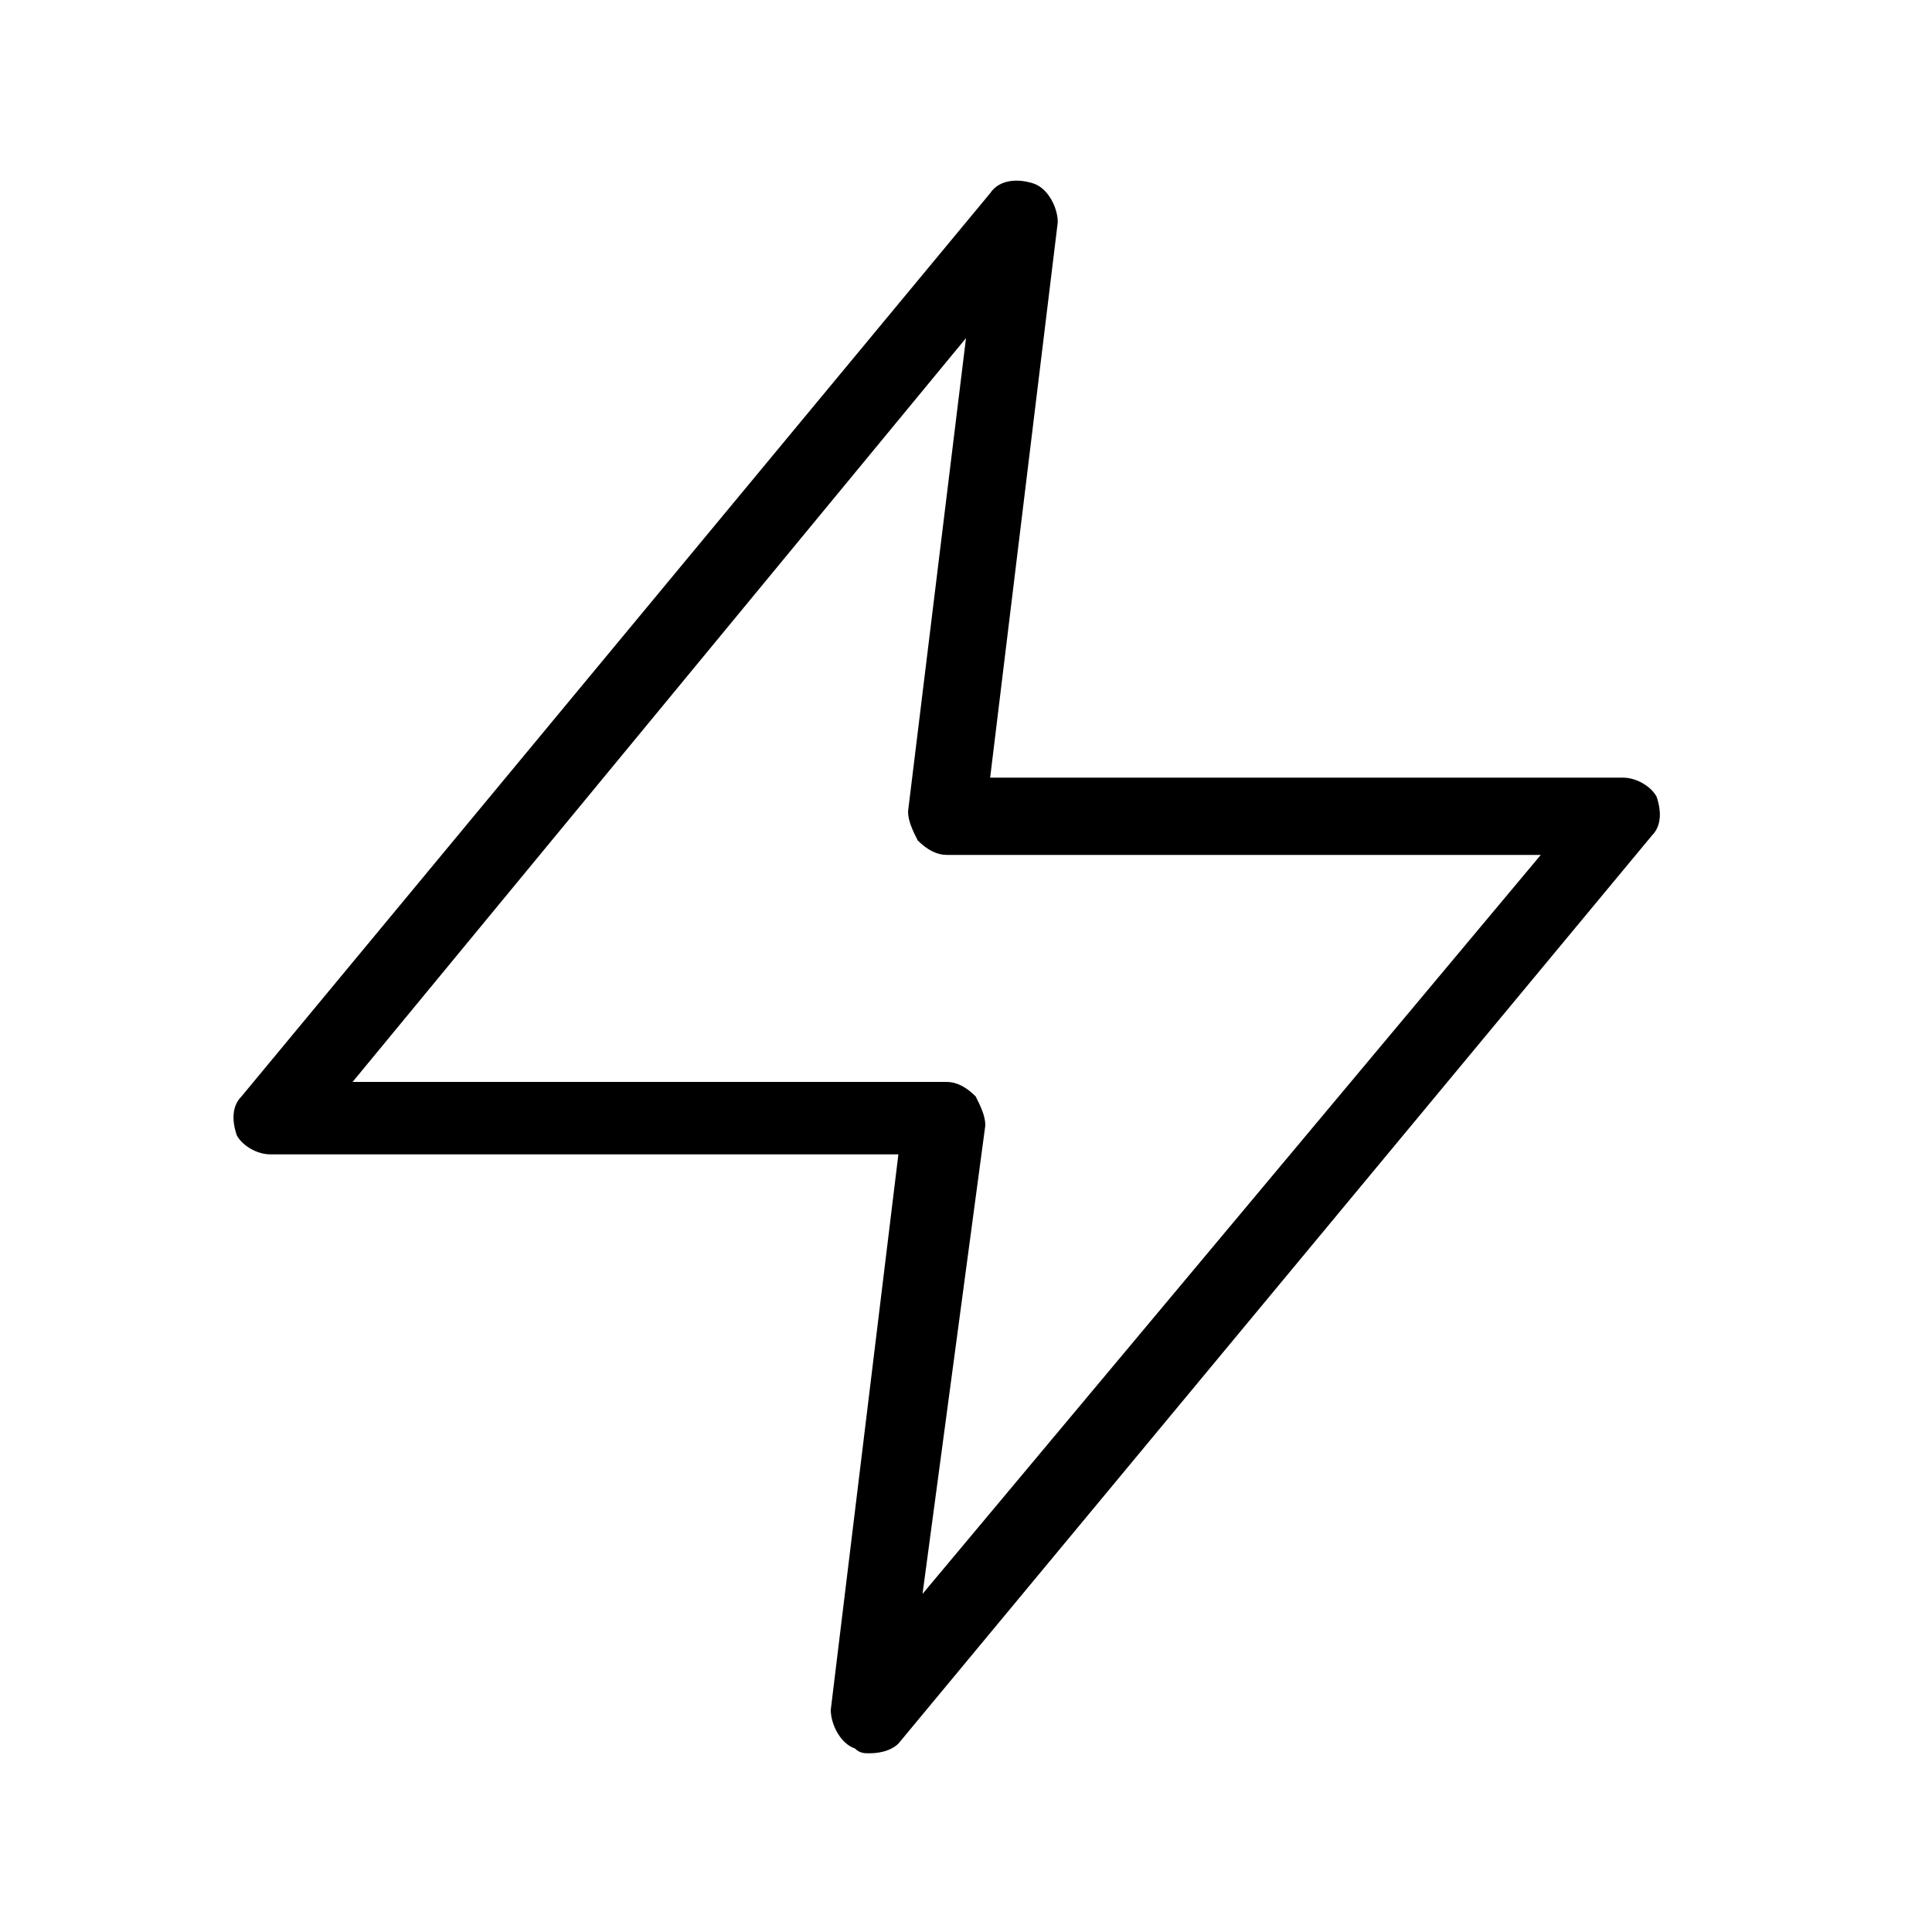
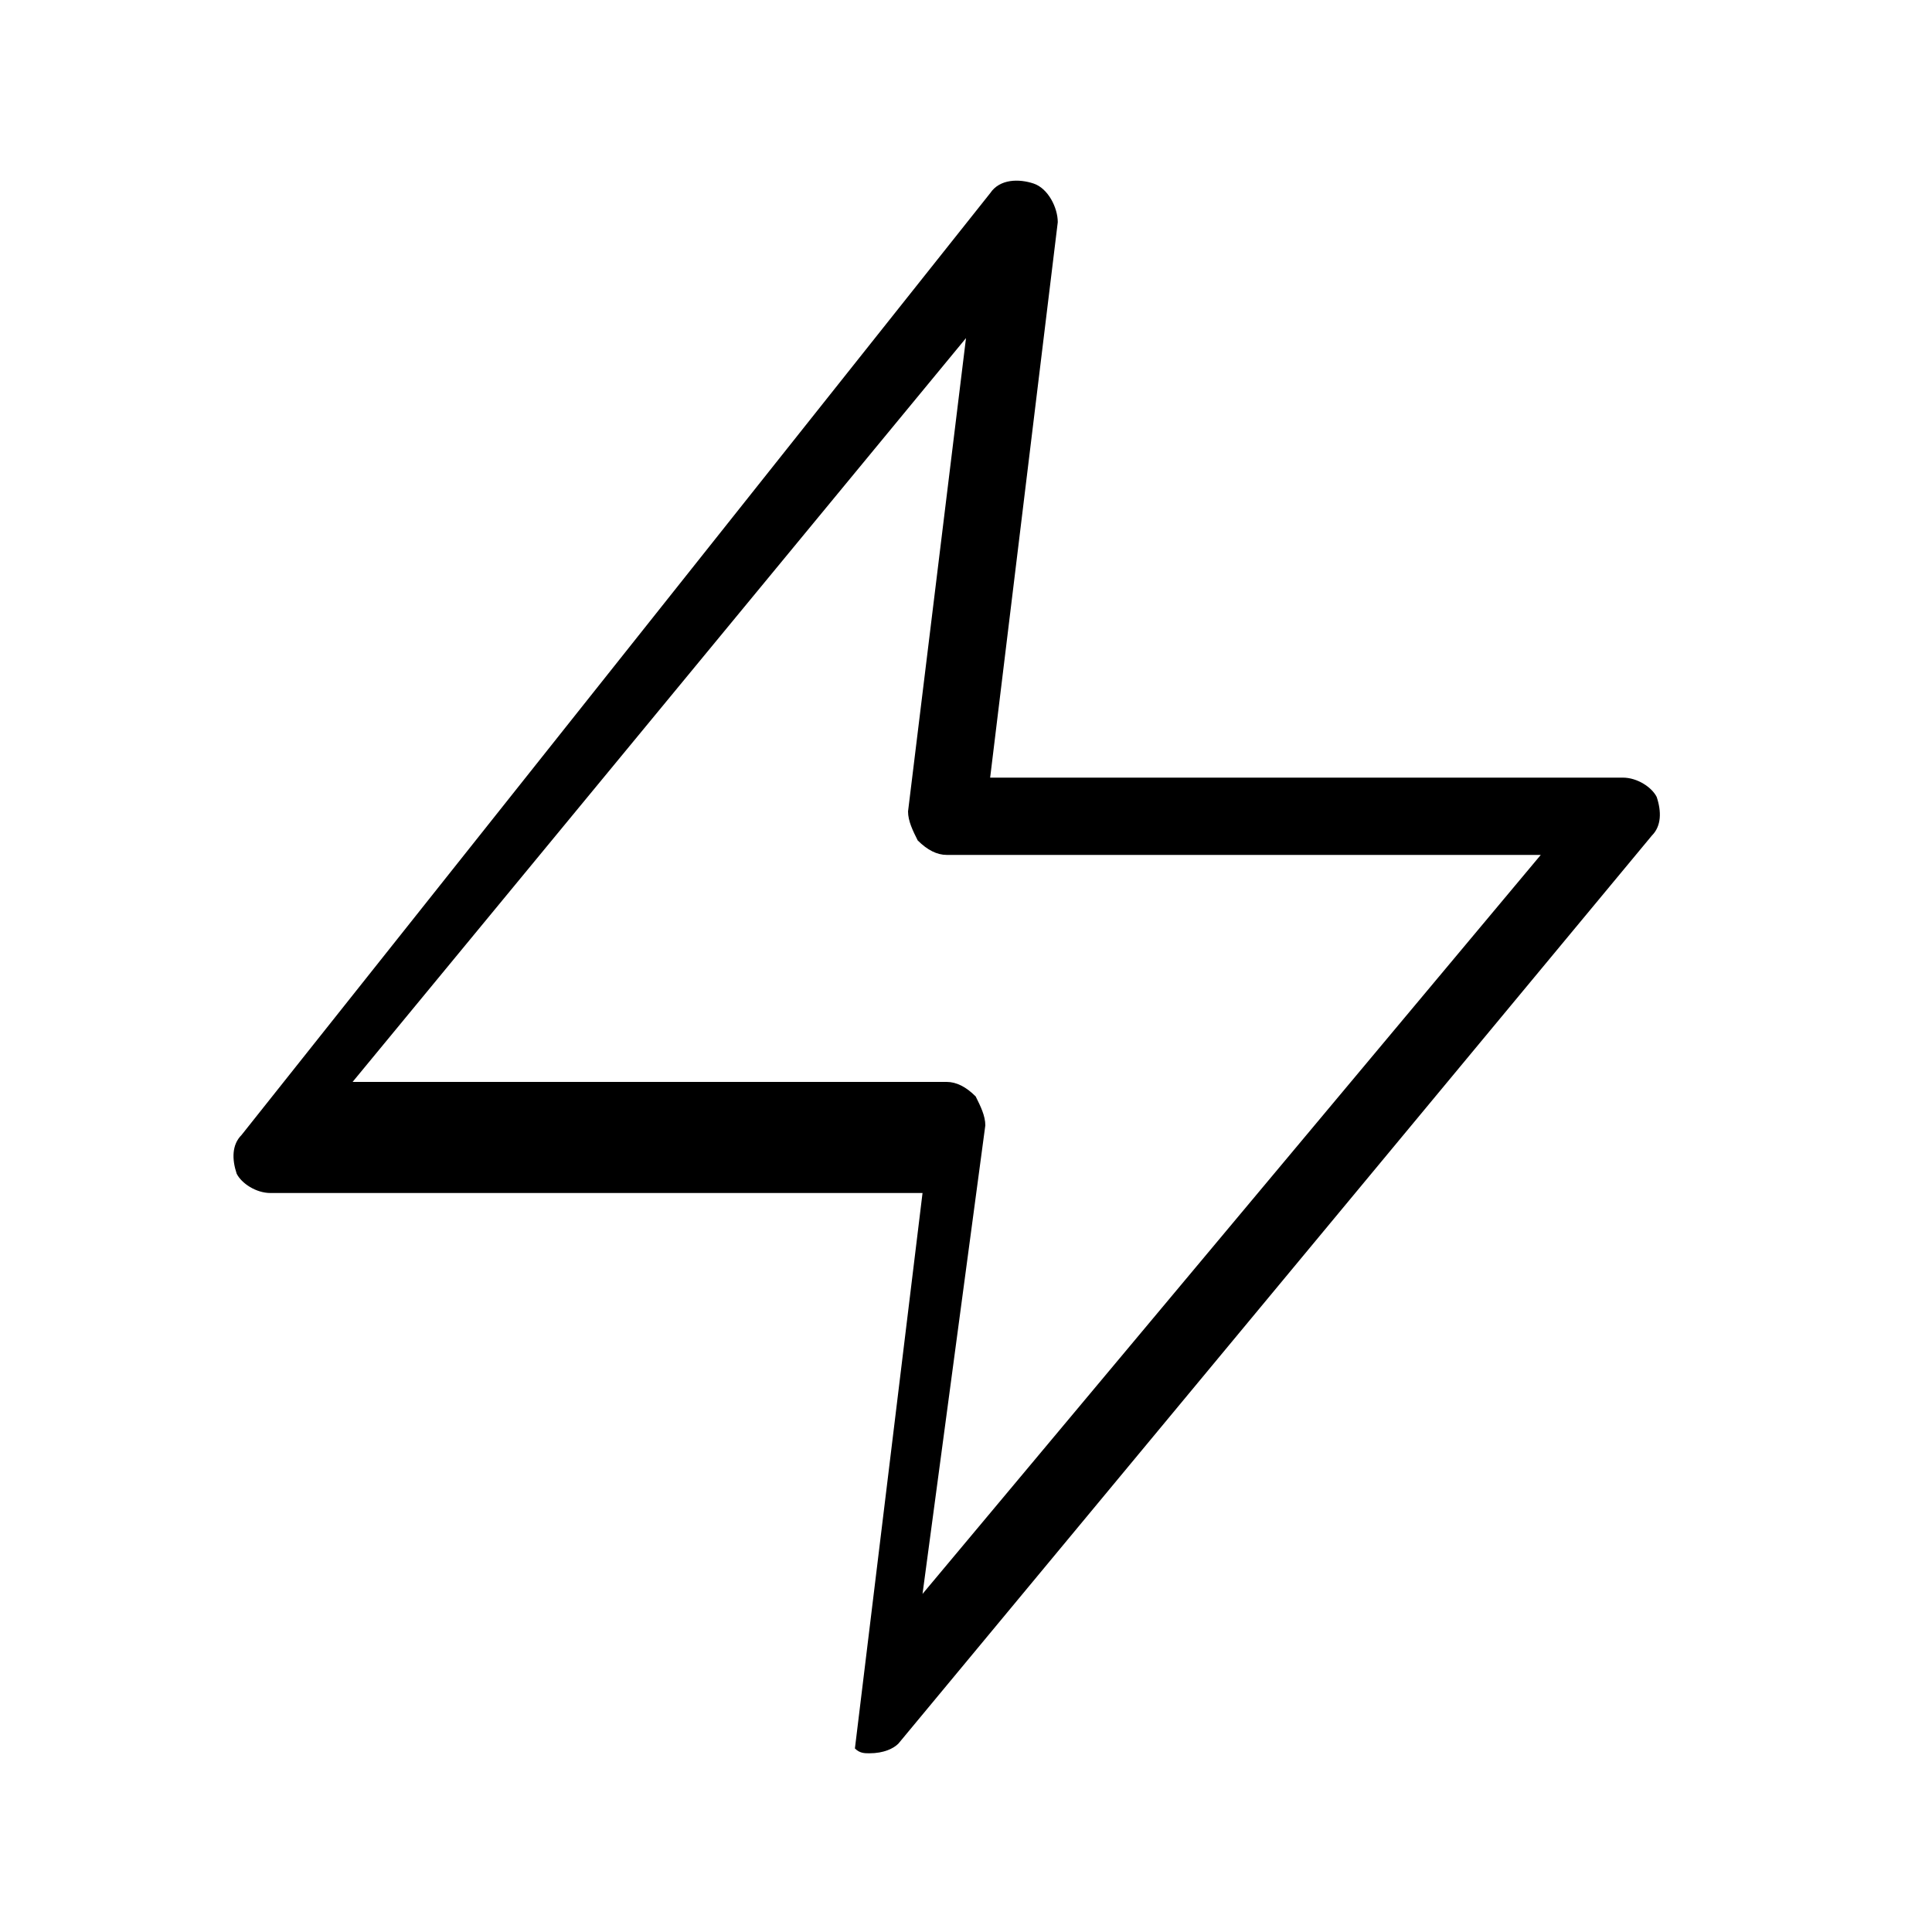
<svg xmlns="http://www.w3.org/2000/svg" version="1.1" id="Layer_1" x="0px" y="0px" viewBox="0 0 40 40" style="enable-background:new 0 0 40 40;" xml:space="preserve">
  <g>
-     <path d="M18,36.3c-0.1,0-0.2,0-0.3-0.1c-0.3-0.1-0.5-0.5-0.5-0.8l1.4-11.5H5.6c-0.3,0-0.6-0.2-0.7-0.4c-0.1-0.3-0.1-0.6,0.1-0.8   L20.5,4c0.2-0.3,0.6-0.3,0.9-0.2c0.3,0.1,0.5,0.5,0.5,0.8l-1.4,11.5h13.1c0.3,0,0.6,0.2,0.7,0.4c0.1,0.3,0.1,0.6-0.1,0.8L18.6,36.1   C18.5,36.2,18.3,36.3,18,36.3z M7.3,22.4h12.3c0.2,0,0.4,0.1,0.6,0.3c0.1,0.2,0.2,0.4,0.2,0.6L19.1,33l12.8-15.3H19.6   c-0.2,0-0.4-0.1-0.6-0.3c-0.1-0.2-0.2-0.4-0.2-0.6L20,7L7.3,22.4z" />
+     <path d="M18,36.3c-0.1,0-0.2,0-0.3-0.1l1.4-11.5H5.6c-0.3,0-0.6-0.2-0.7-0.4c-0.1-0.3-0.1-0.6,0.1-0.8   L20.5,4c0.2-0.3,0.6-0.3,0.9-0.2c0.3,0.1,0.5,0.5,0.5,0.8l-1.4,11.5h13.1c0.3,0,0.6,0.2,0.7,0.4c0.1,0.3,0.1,0.6-0.1,0.8L18.6,36.1   C18.5,36.2,18.3,36.3,18,36.3z M7.3,22.4h12.3c0.2,0,0.4,0.1,0.6,0.3c0.1,0.2,0.2,0.4,0.2,0.6L19.1,33l12.8-15.3H19.6   c-0.2,0-0.4-0.1-0.6-0.3c-0.1-0.2-0.2-0.4-0.2-0.6L20,7L7.3,22.4z" />
  </g>
</svg>